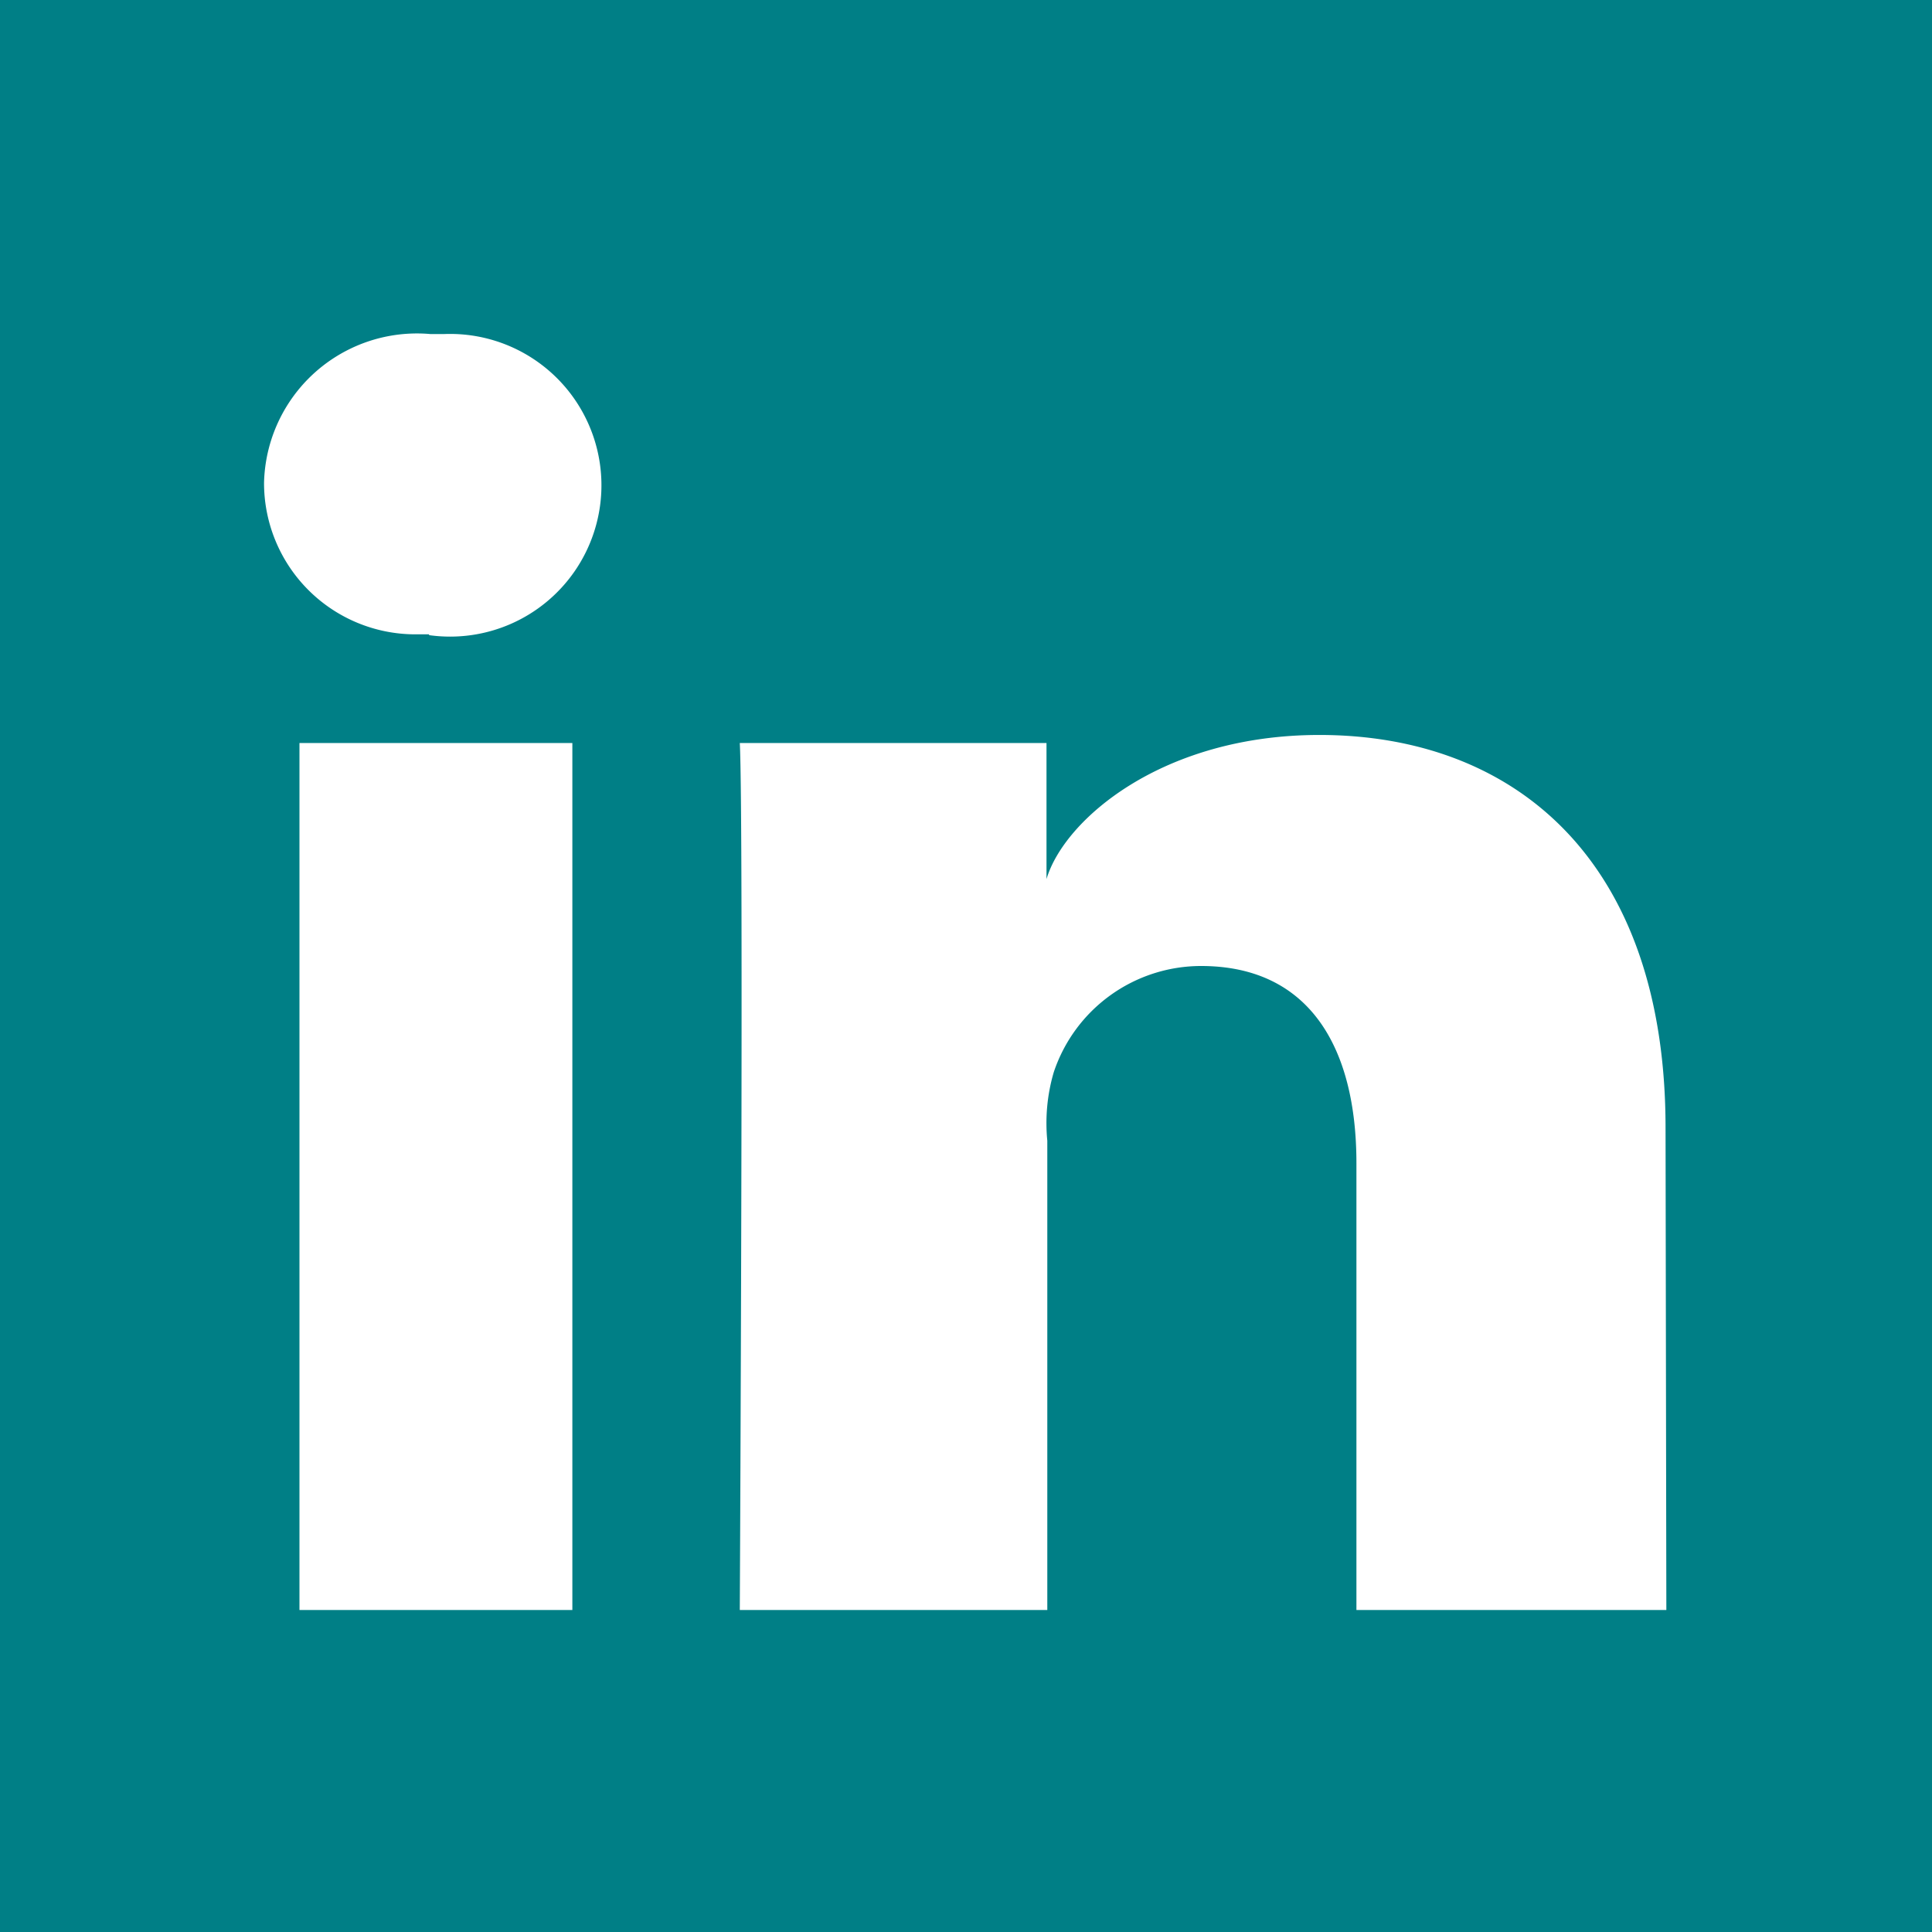
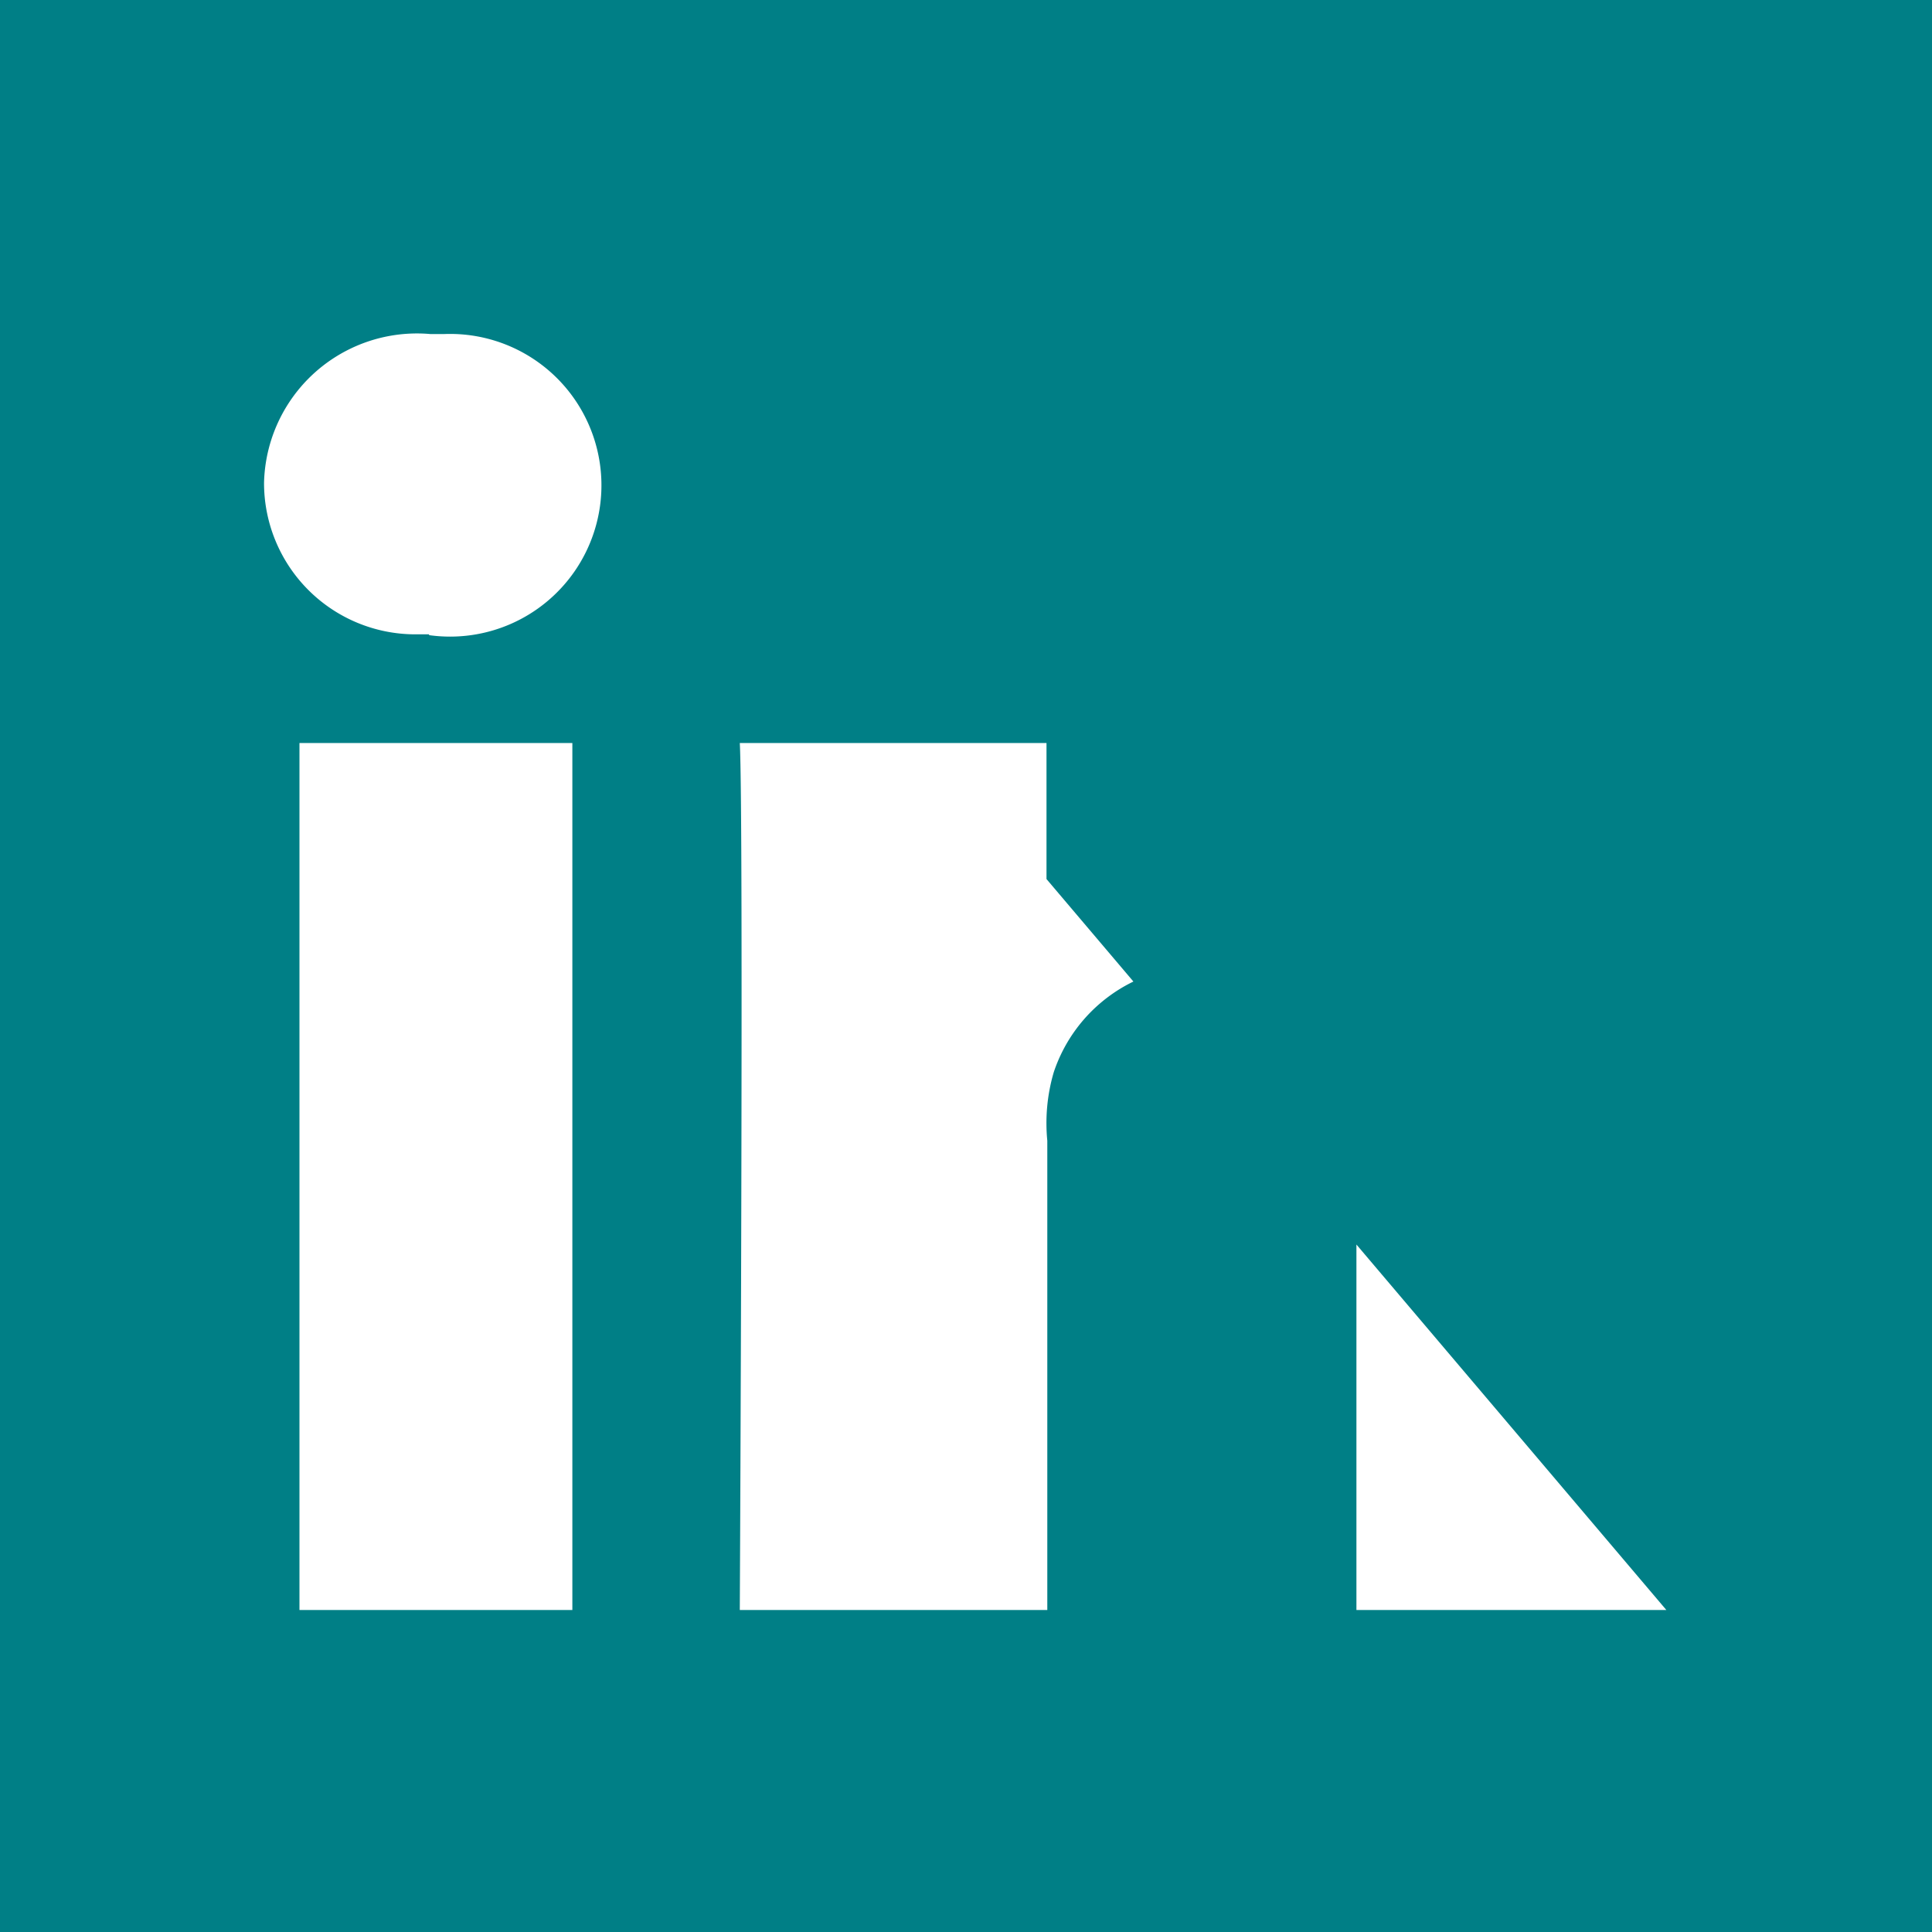
<svg xmlns="http://www.w3.org/2000/svg" viewBox="0 0 24 24" width="24" height="24" x="0" y="0">
  <defs>
    <style>.cls-1{fill:#007f86;}</style>
  </defs>
  <g id="Layer_2" data-name="Layer 2">
    <g id="Layer_1-2" data-name="Layer 1">
-       <path class="cls-1" d="M0,0V24H24V0ZM7.11,20H3.72V9.23H7.11ZM5.33,7.88H5.16A1.88,1.88,0,0,1,3.28,6,1.9,1.9,0,0,1,5.35,4.15h.16a1.88,1.88,0,1,1-.18,3.74ZM20.7,20H16.85V14.45c0-1.46-.6-2.45-1.93-2.45a1.93,1.93,0,0,0-1.83,1.32,2.24,2.24,0,0,0-.08.85V20H9.19s.05-9.85,0-10.77H13v1.69c.22-.74,1.44-1.79,3.39-1.79,2.42,0,4.3,1.55,4.3,4.88Z" />
+       <path class="cls-1" d="M0,0V24H24V0ZM7.11,20H3.72V9.23H7.11ZM5.33,7.88H5.16A1.88,1.88,0,0,1,3.28,6,1.9,1.9,0,0,1,5.35,4.15h.16a1.88,1.88,0,1,1-.18,3.74ZM20.7,20H16.85V14.45c0-1.46-.6-2.45-1.93-2.45a1.93,1.93,0,0,0-1.83,1.32,2.24,2.24,0,0,0-.08.85V20H9.19s.05-9.85,0-10.77H13v1.69Z" />
    </g>
  </g>
</svg>